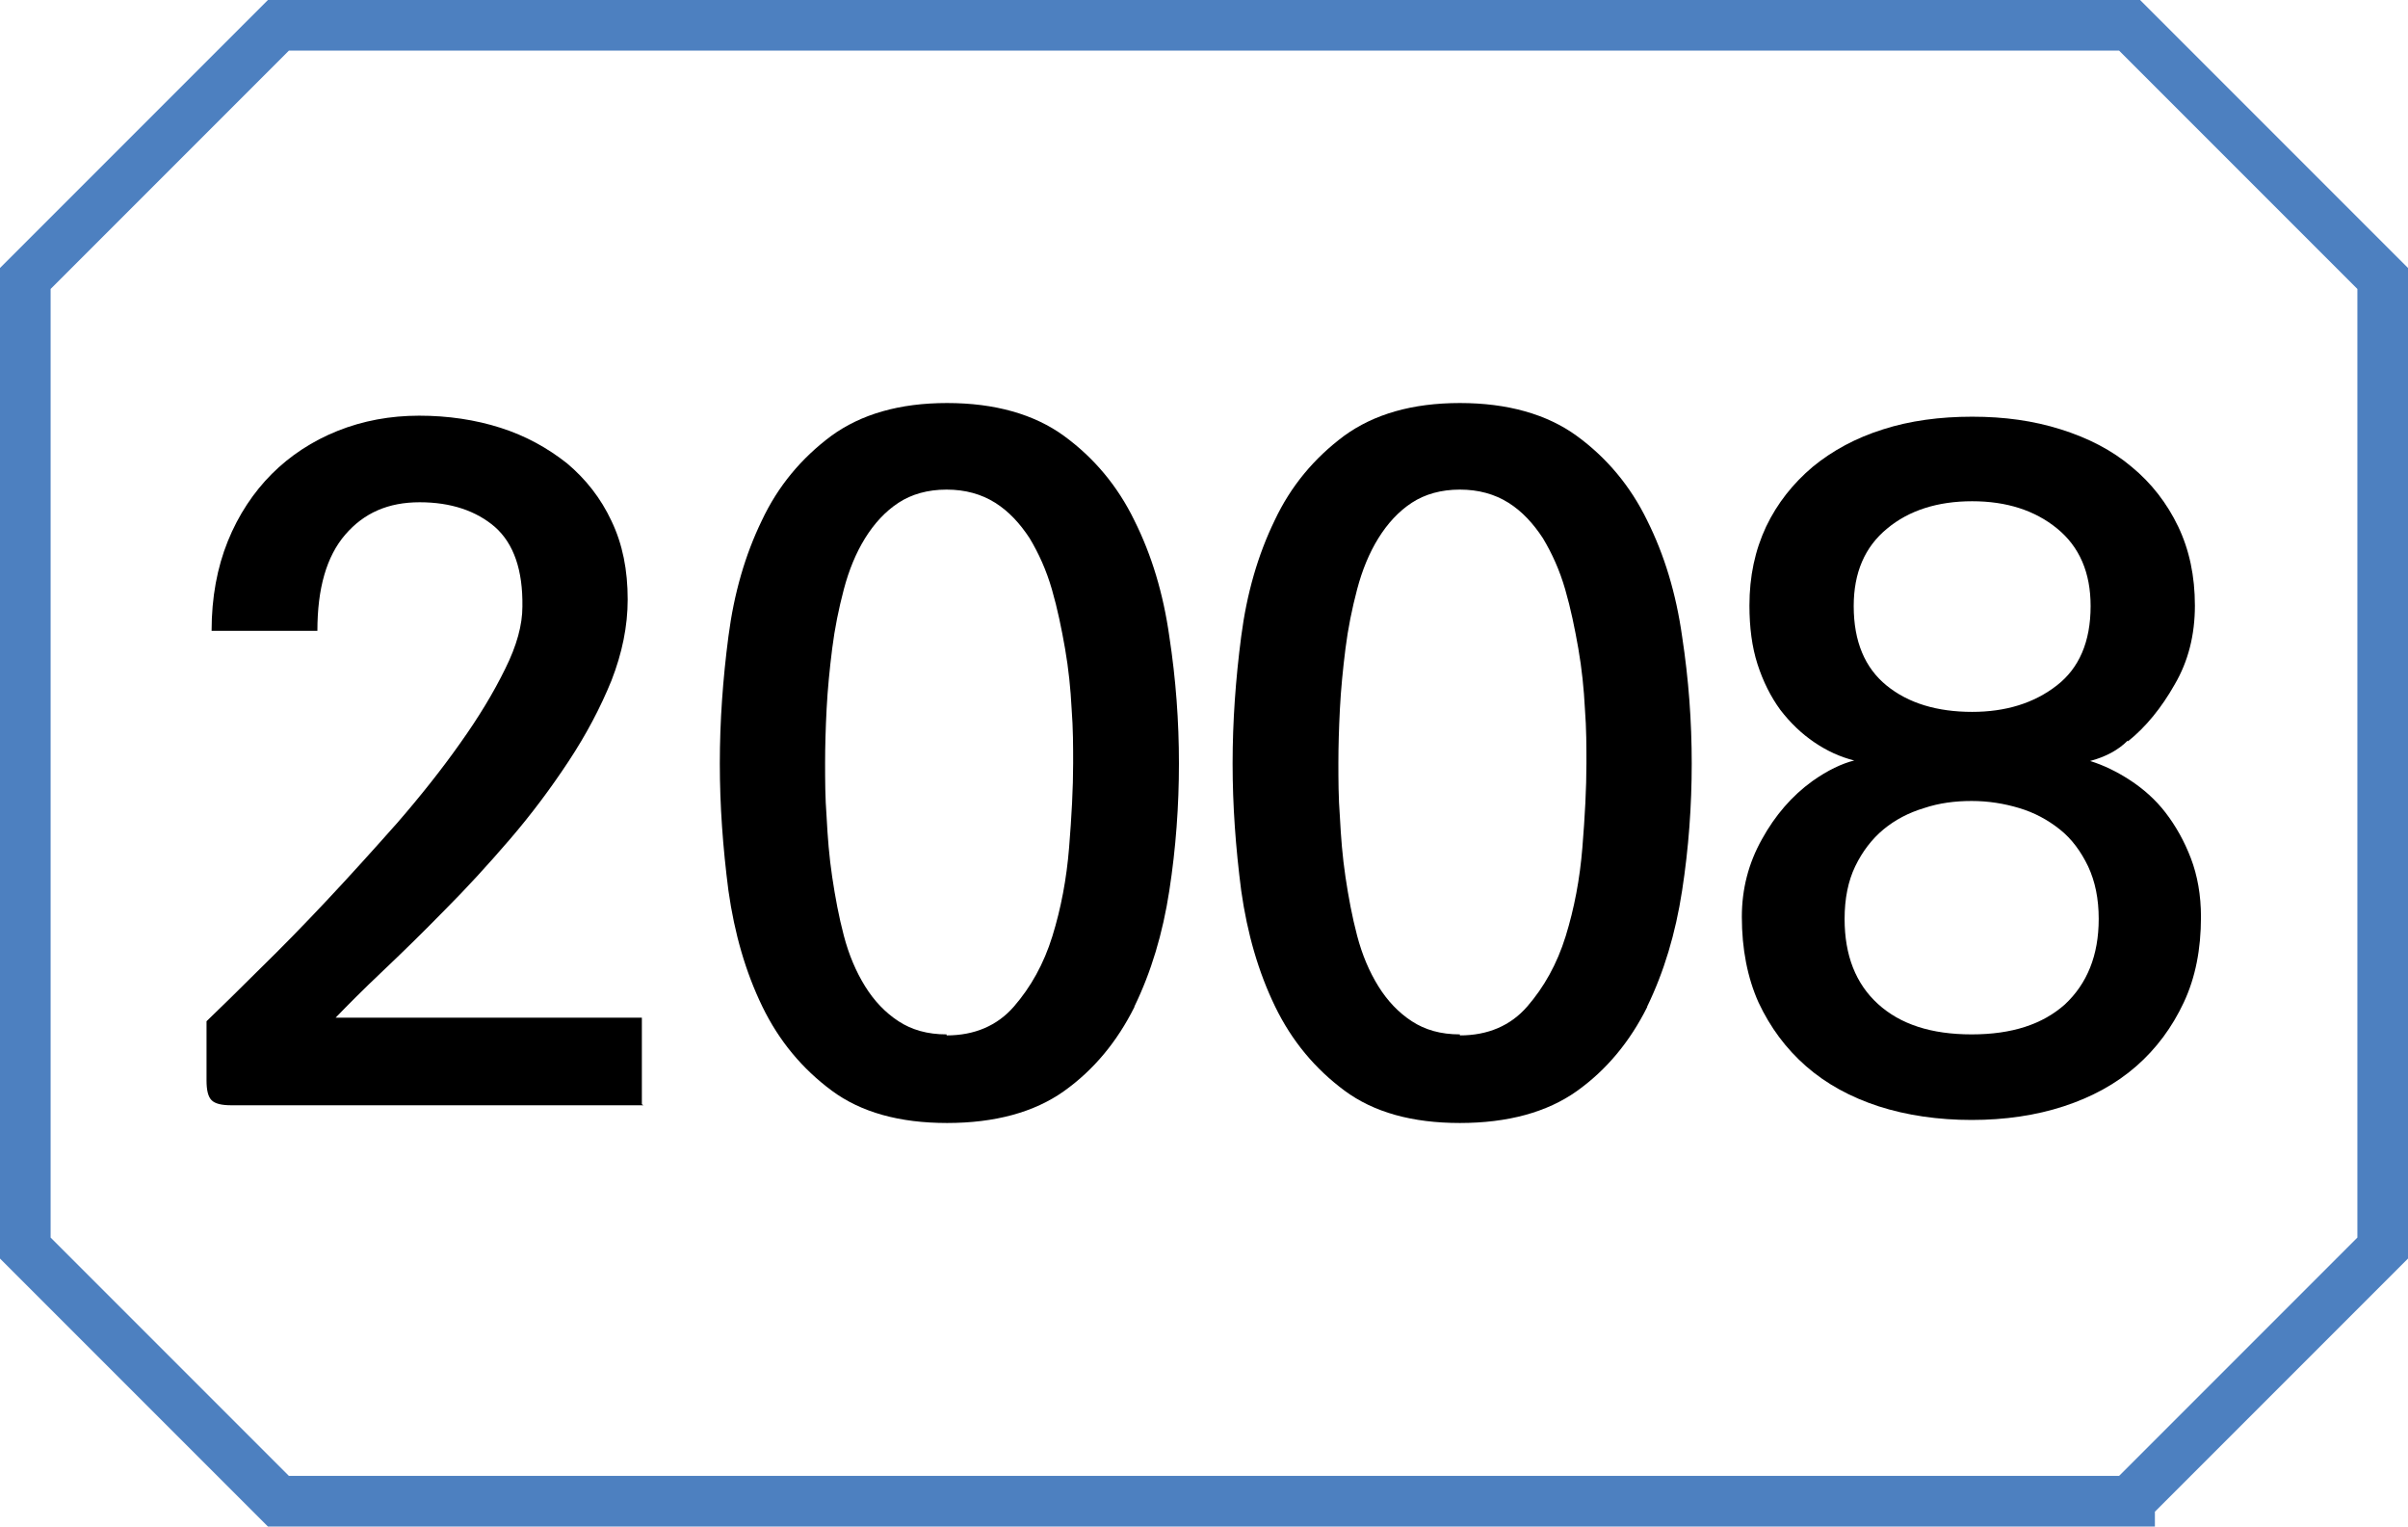
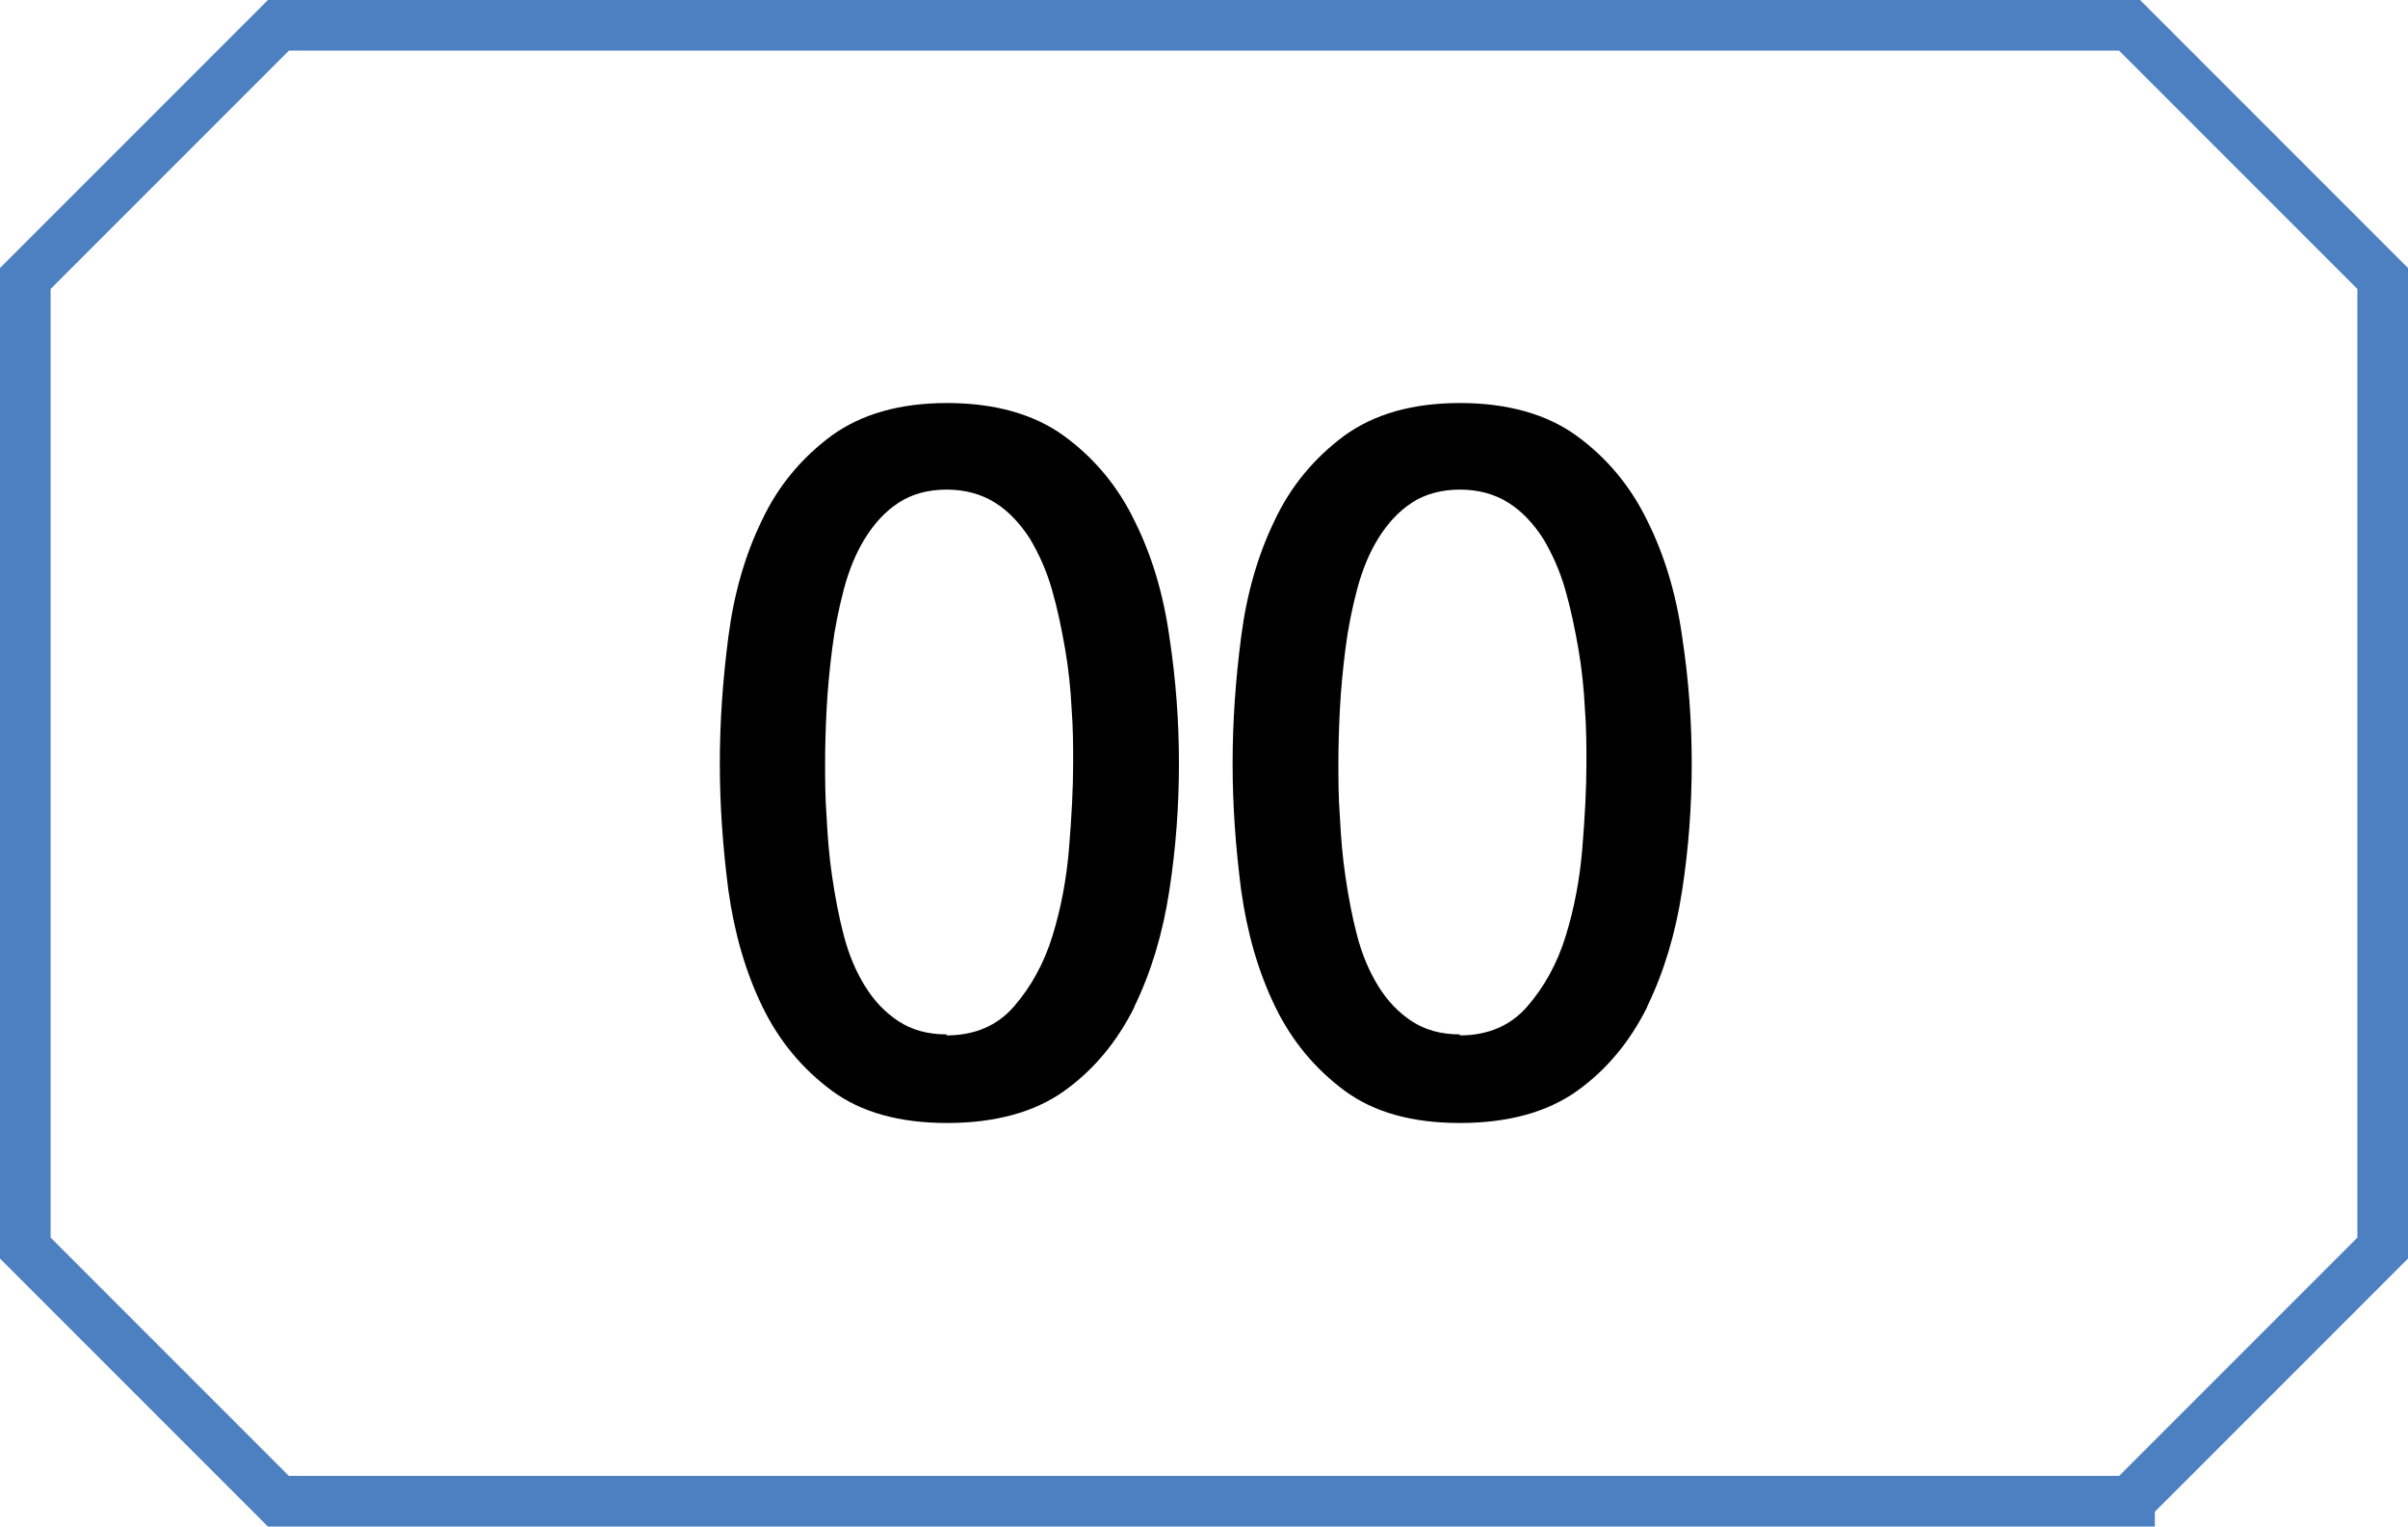
<svg xmlns="http://www.w3.org/2000/svg" id="Layer_1" data-name="Layer 1" viewBox="0 0 47.57 30.15">
  <path d="M42.07,29.65H5.5L.5,24.65V5.5L5.5.5h36.57l5,5v19.15l-5,5Z" style="fill: none; stroke: #4d80c0; stroke-miterlimit: 10;" />
  <g>
-     <path d="M12.71,21.83H4.57c-.19,0-.32-.03-.39-.1s-.1-.2-.1-.39v-1.17c.29-.28.64-.62,1.06-1.04.42-.41.86-.86,1.32-1.35.46-.49.92-1,1.39-1.53.46-.53.88-1.06,1.24-1.57.37-.52.66-1,.89-1.47.23-.46.34-.87.34-1.23.01-.72-.17-1.24-.54-1.57-.37-.32-.87-.49-1.49-.49s-1.1.21-1.47.64c-.37.43-.55,1.06-.55,1.9h-2.09c0-.66.11-1.25.32-1.77s.51-.97.87-1.33.8-.65,1.3-.85c.5-.2,1.04-.3,1.61-.3s1.11.08,1.61.24c.5.16.93.4,1.31.7.37.31.67.69.88,1.14.22.46.32.97.32,1.55,0,.53-.11,1.06-.32,1.6-.22.54-.5,1.07-.85,1.6-.35.53-.73,1.04-1.16,1.54-.43.5-.86.97-1.29,1.4-.43.44-.84.84-1.22,1.2-.38.36-.69.67-.93.92h6.05v1.71Z" />
    <path d="M22.41,19.89c-.34.68-.8,1.24-1.39,1.66-.59.42-1.37.63-2.31.63s-1.7-.21-2.28-.64-1.04-.98-1.37-1.66c-.33-.68-.55-1.44-.67-2.29-.11-.85-.17-1.68-.17-2.51s.06-1.67.17-2.51c.11-.85.33-1.61.66-2.29.32-.68.78-1.23,1.37-1.67.59-.43,1.35-.65,2.29-.65s1.72.22,2.31.65c.59.43,1.06.99,1.39,1.67.34.68.57,1.44.69,2.29.13.85.19,1.68.19,2.51s-.06,1.67-.19,2.51c-.13.85-.36,1.61-.69,2.29ZM18.7,20.45c.55,0,1-.19,1.33-.57s.59-.84.76-1.39c.17-.55.28-1.13.33-1.75.05-.62.08-1.17.08-1.67,0-.32,0-.68-.03-1.07-.02-.39-.06-.79-.13-1.19-.07-.4-.15-.79-.26-1.17s-.26-.71-.44-1.01c-.19-.29-.41-.53-.68-.7-.27-.17-.59-.26-.96-.26s-.69.09-.95.26c-.26.17-.48.41-.66.7-.18.29-.32.63-.42,1.01s-.18.77-.23,1.17c-.05.4-.09.8-.11,1.19-.02.39-.03.75-.03,1.07s0,.68.03,1.07c.02.39.05.78.11,1.18s.13.78.23,1.16c.1.38.24.71.42,1,.18.29.4.52.66.69.26.17.57.26.95.26Z" />
    <path d="M32.54,19.89c-.34.68-.8,1.24-1.39,1.66-.59.42-1.37.63-2.31.63s-1.7-.21-2.28-.64-1.04-.98-1.37-1.66c-.33-.68-.55-1.44-.67-2.29-.11-.85-.17-1.68-.17-2.51s.06-1.67.17-2.51c.11-.85.33-1.61.66-2.29.32-.68.78-1.23,1.37-1.67.59-.43,1.35-.65,2.29-.65s1.72.22,2.31.65c.59.43,1.06.99,1.39,1.67.34.68.57,1.44.69,2.29.13.85.19,1.68.19,2.51s-.06,1.67-.19,2.51c-.13.85-.36,1.61-.69,2.29ZM28.84,20.45c.55,0,1-.19,1.33-.57s.59-.84.76-1.39c.17-.55.28-1.13.33-1.75.05-.62.08-1.17.08-1.67,0-.32,0-.68-.03-1.07-.02-.39-.06-.79-.13-1.19-.07-.4-.15-.79-.26-1.17s-.26-.71-.44-1.01c-.19-.29-.41-.53-.68-.7-.27-.17-.59-.26-.96-.26s-.69.09-.95.26c-.26.17-.48.41-.66.7-.18.29-.32.63-.42,1.01s-.18.77-.23,1.17c-.05.4-.09.8-.11,1.19-.02.39-.03.75-.03,1.07s0,.68.03,1.07c.02.39.05.78.11,1.18s.13.78.23,1.16c.1.38.24.71.42,1,.18.29.4.52.66.69.26.17.57.26.95.26Z" />
-     <path d="M42.03,14.63c-.19.19-.44.32-.74.4.26.08.53.21.79.38.26.17.5.38.7.64.2.26.37.56.5.9.13.34.2.73.2,1.16,0,.64-.11,1.2-.34,1.69-.23.49-.54.91-.94,1.26-.4.35-.88.61-1.43.79-.55.18-1.16.27-1.82.27s-1.28-.09-1.84-.27c-.55-.18-1.03-.44-1.43-.79-.4-.35-.71-.77-.94-1.26-.22-.49-.33-1.06-.33-1.69,0-.55.13-1.06.4-1.54.26-.47.59-.85.99-1.14.31-.22.59-.35.83-.41-.28-.07-.54-.19-.79-.36s-.47-.38-.67-.64c-.19-.26-.34-.56-.45-.9-.11-.34-.16-.73-.16-1.16,0-.58.11-1.09.33-1.56.22-.46.53-.85.92-1.18.39-.32.85-.57,1.39-.74.53-.17,1.12-.25,1.76-.25s1.21.08,1.75.25c.54.17,1.01.41,1.4.74.39.32.7.72.92,1.18s.33.98.33,1.56-.13,1.1-.4,1.56c-.26.46-.57.84-.92,1.12ZM40.79,19.84c.44-.41.67-.97.67-1.69,0-.4-.07-.74-.21-1.04-.14-.29-.32-.54-.56-.73s-.5-.33-.8-.42c-.3-.09-.61-.14-.94-.14s-.64.04-.94.14c-.3.09-.57.23-.8.42-.23.19-.42.44-.56.73-.14.29-.21.64-.21,1.04,0,.72.22,1.28.66,1.68.44.4,1.05.6,1.85.6s1.4-.2,1.84-.59ZM40.63,13.54c.44-.34.67-.86.67-1.57,0-.66-.22-1.17-.66-1.53-.44-.36-1-.54-1.68-.54s-1.25.18-1.68.54c-.44.36-.66.87-.66,1.53,0,.7.22,1.22.65,1.57.43.35,1,.52,1.69.52.66,0,1.22-.17,1.67-.52Z" />
  </g>
</svg>